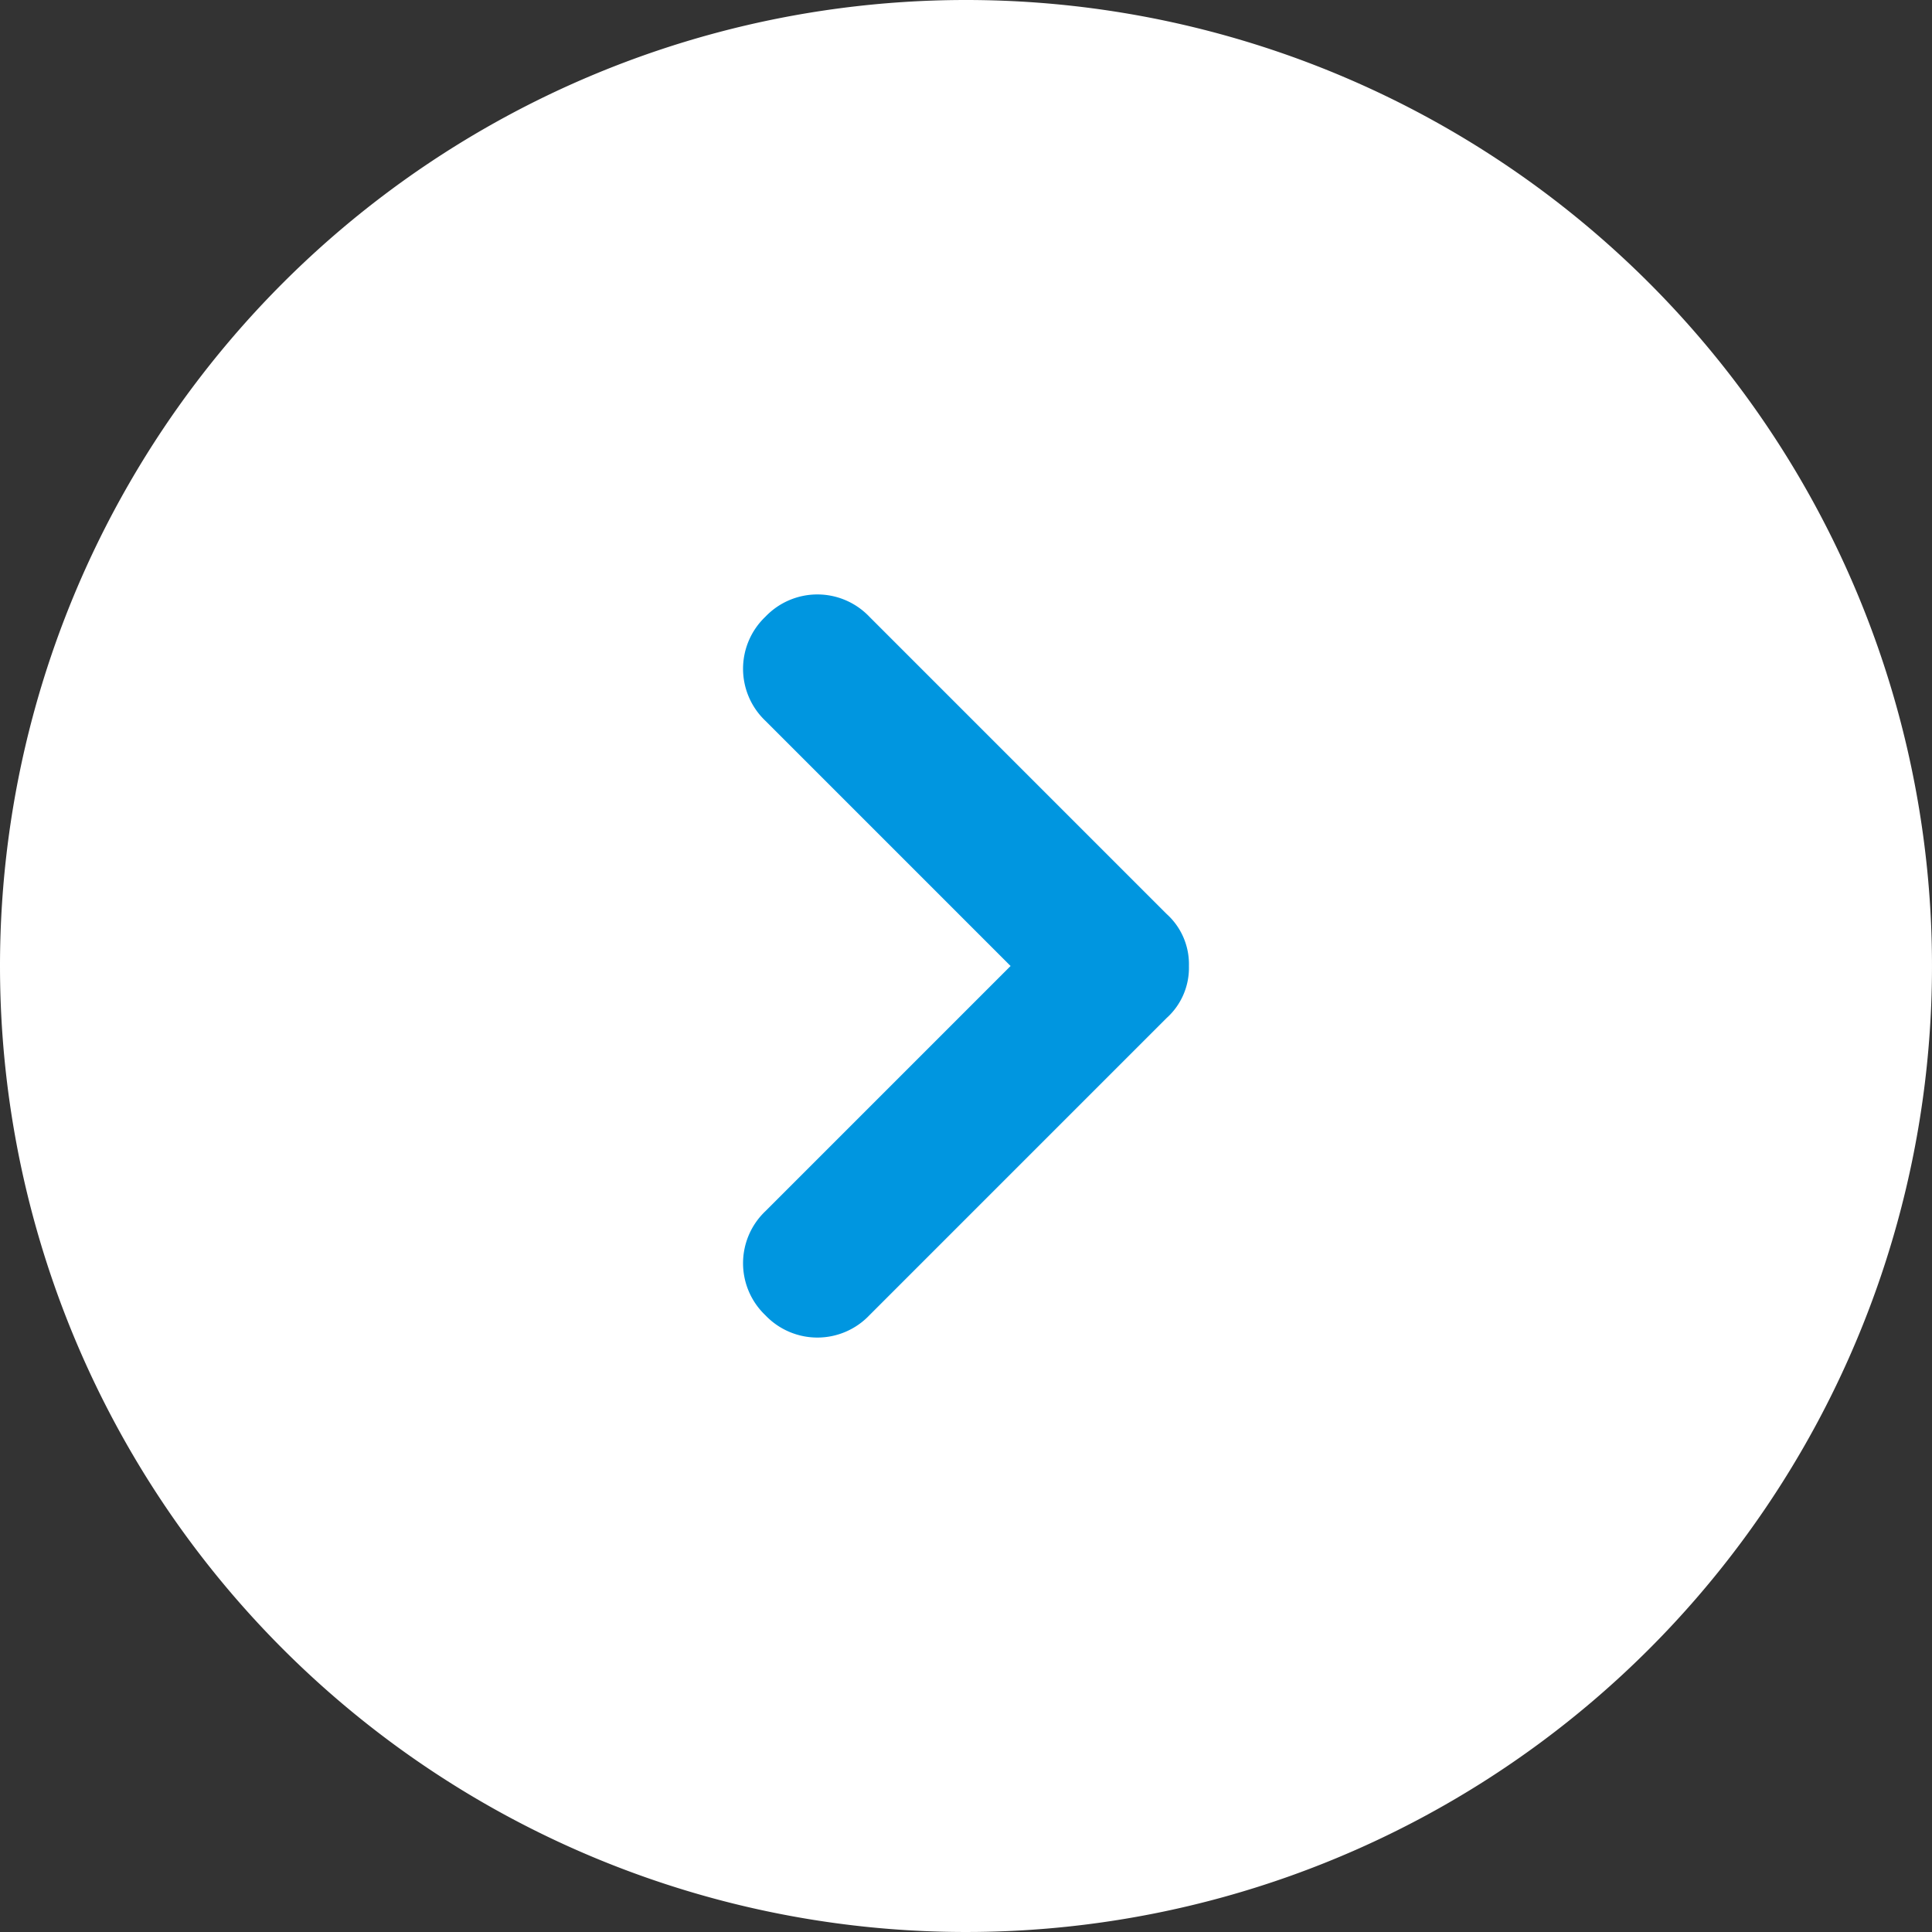
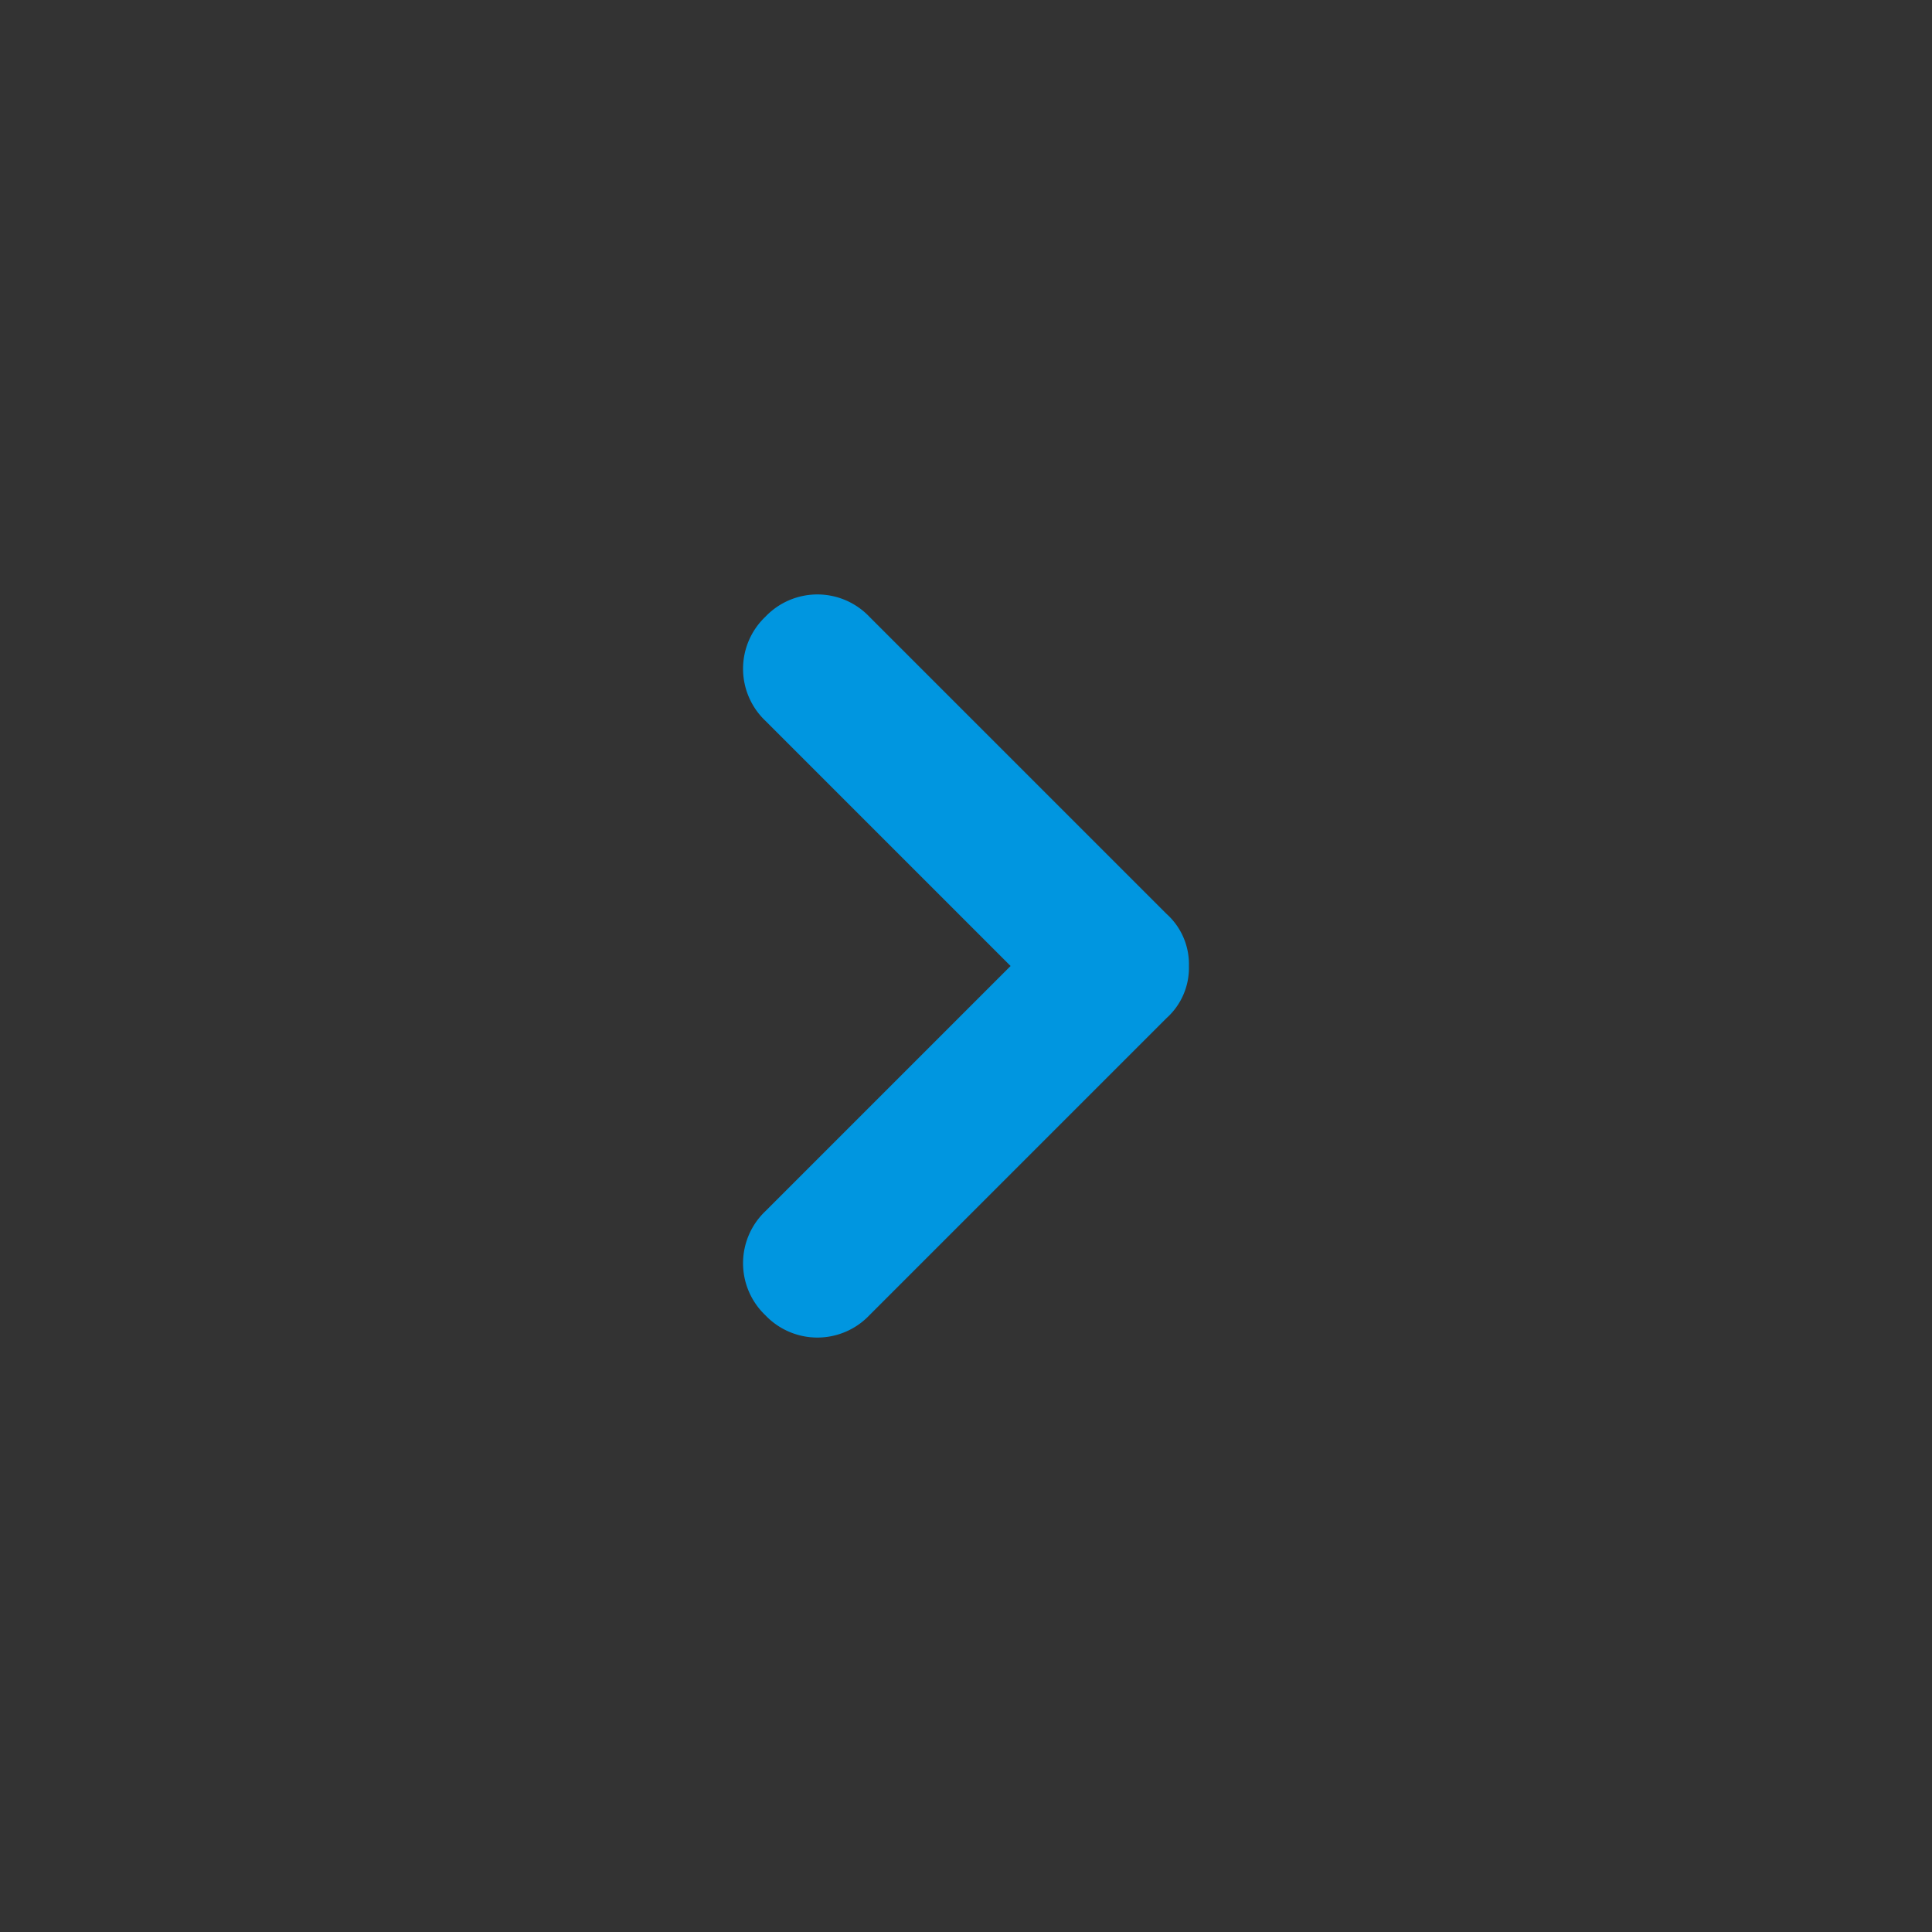
<svg xmlns="http://www.w3.org/2000/svg" width="13" height="13" viewBox="0 0 13 13">
  <rect x="0" y="0" width="13" height="13" fill="#333333" stroke="none" />
  <g id="Group_30994" data-name="Group 30994" transform="translate(-528 -826)">
-     <path id="Path_73798" data-name="Path 73798" d="M6.5,0A6.5,6.5,0,1,1,0,6.5,6.5,6.5,0,0,1,6.5,0Z" transform="translate(528 826)" fill="#fff" />
    <g id="arrow" transform="translate(533 830)">
      <path id="arrow-2" data-name="arrow" d="M2.5,3a.454.454,0,0,1-.35-.15l-2-2a.483.483,0,0,1,0-.7.483.483,0,0,1,.7,0L2.5,1.8,4.15.15a.483.483,0,0,1,.7,0,.483.483,0,0,1,0,.7l-2,2A.454.454,0,0,1,2.5,3Z" transform="translate(0 5) rotate(-90)" fill="#0096e0" />
    </g>
  </g>
</svg>